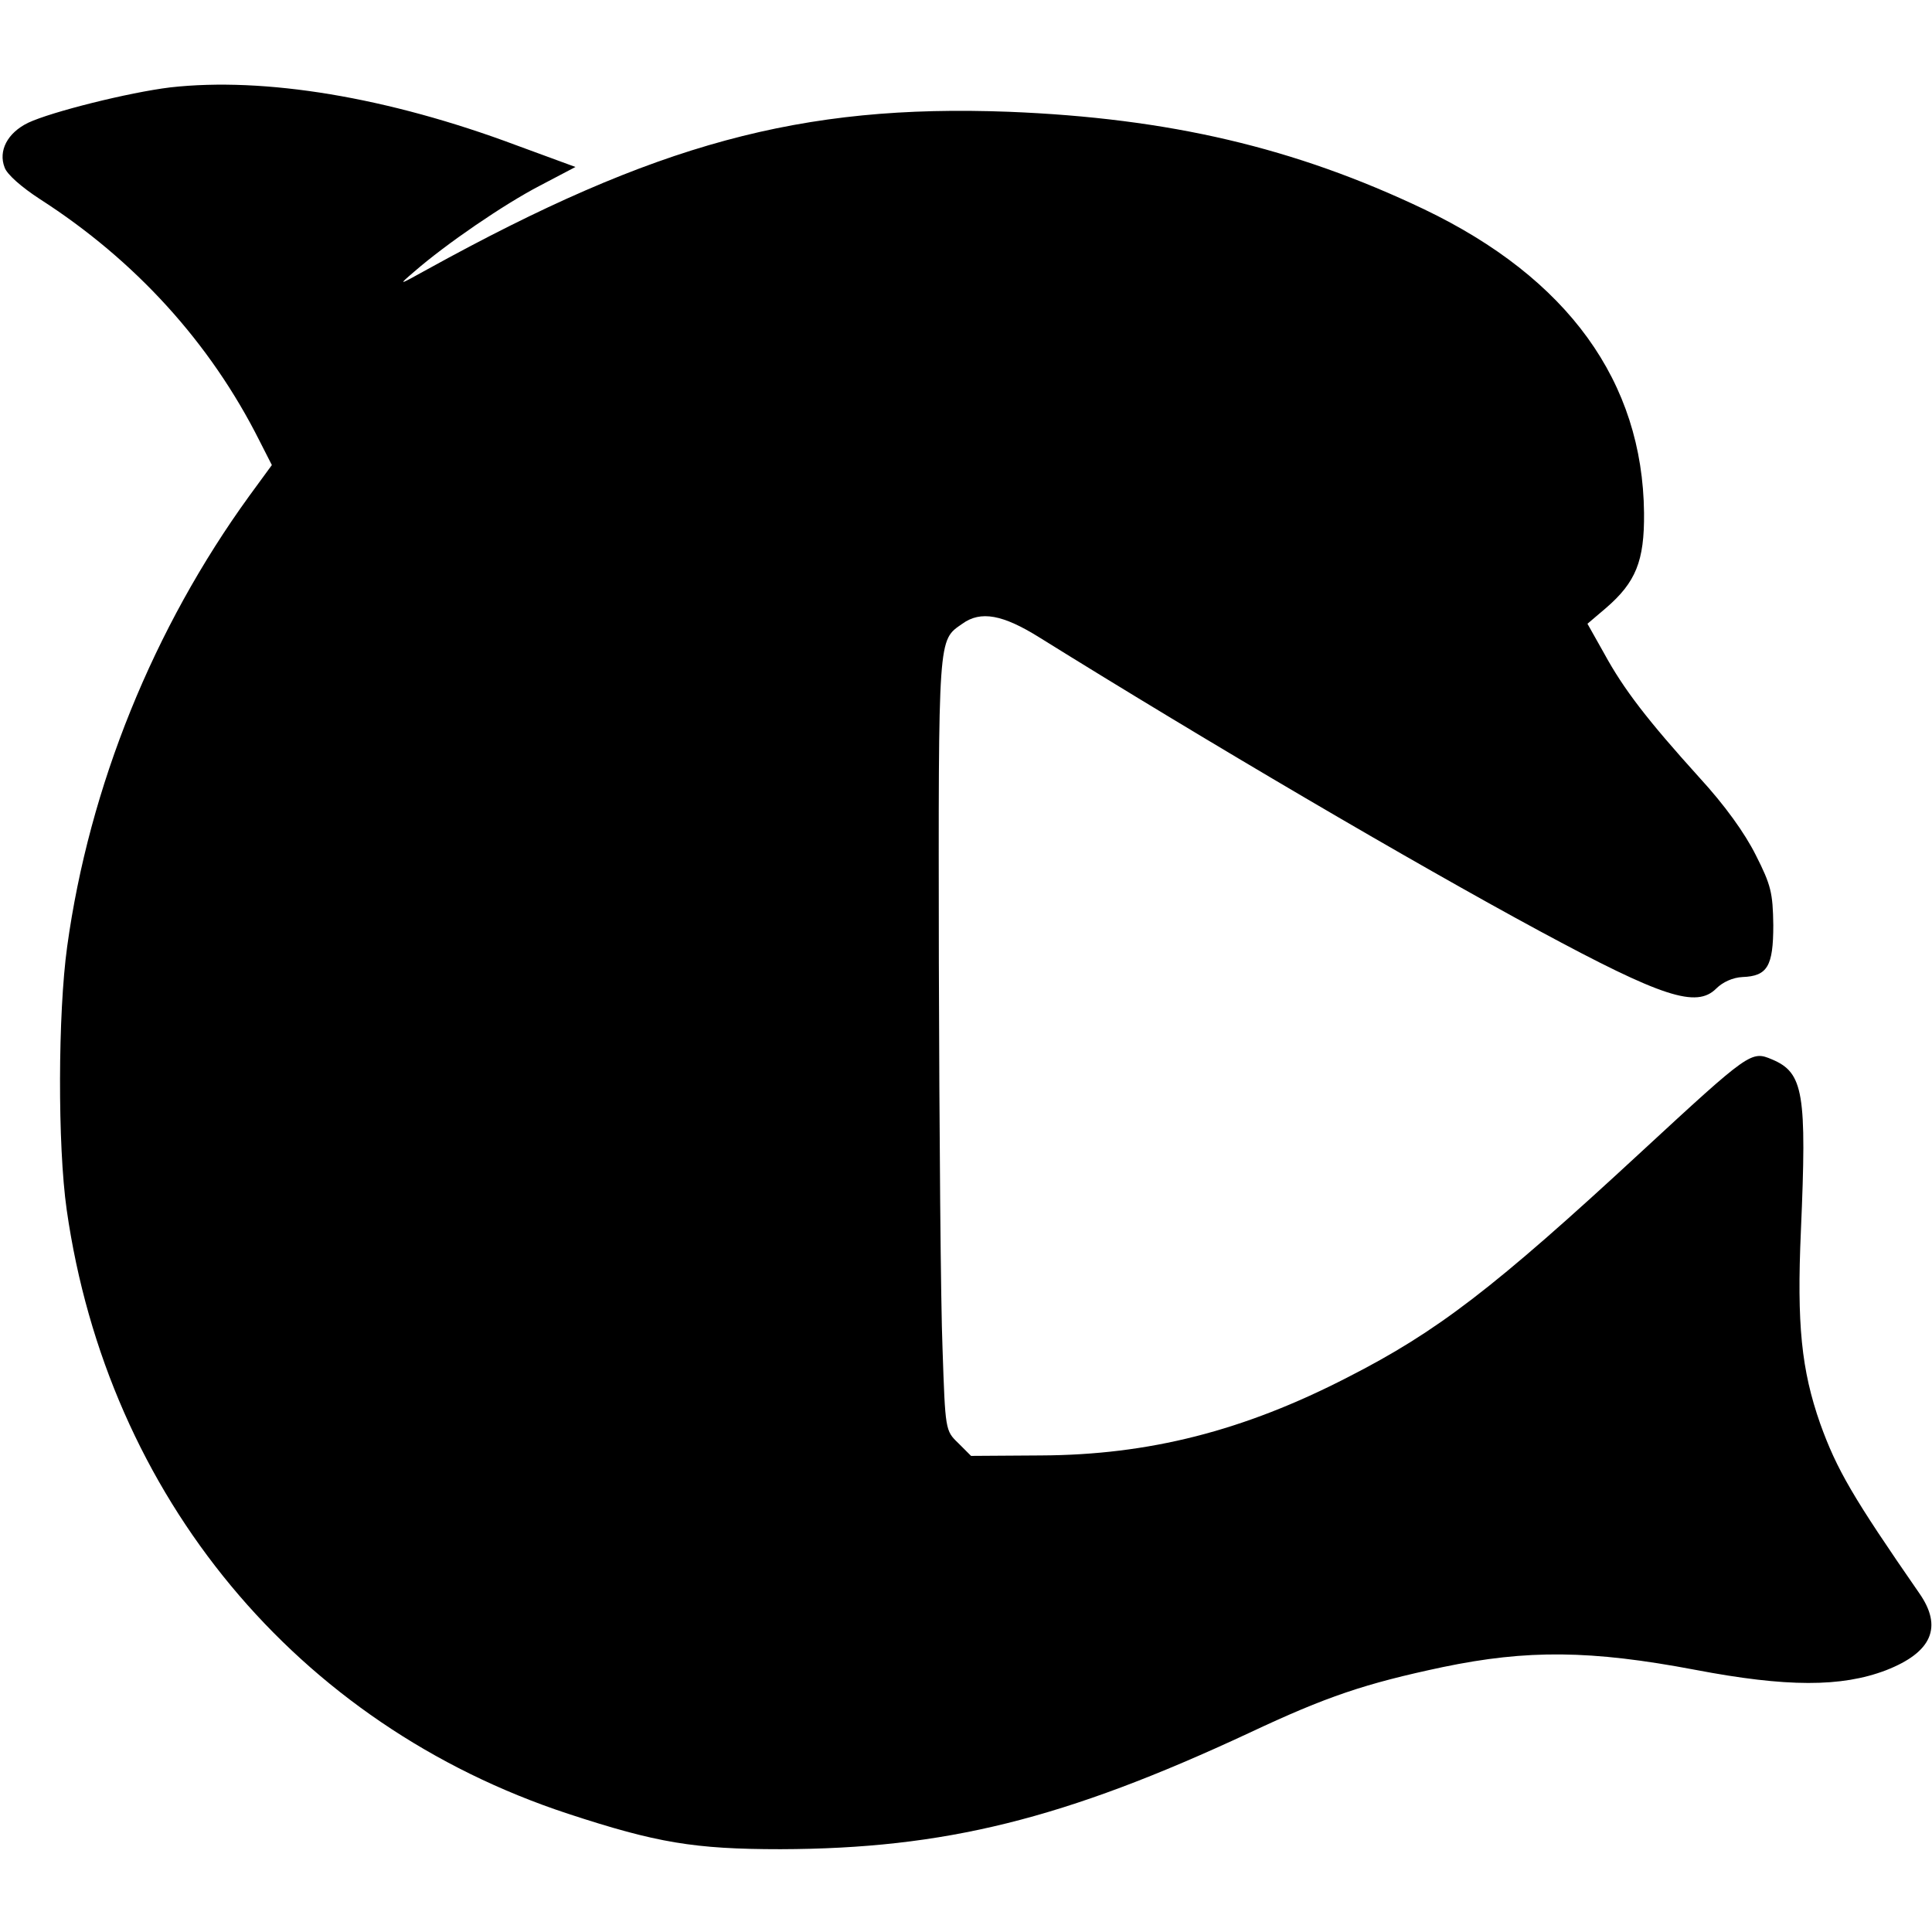
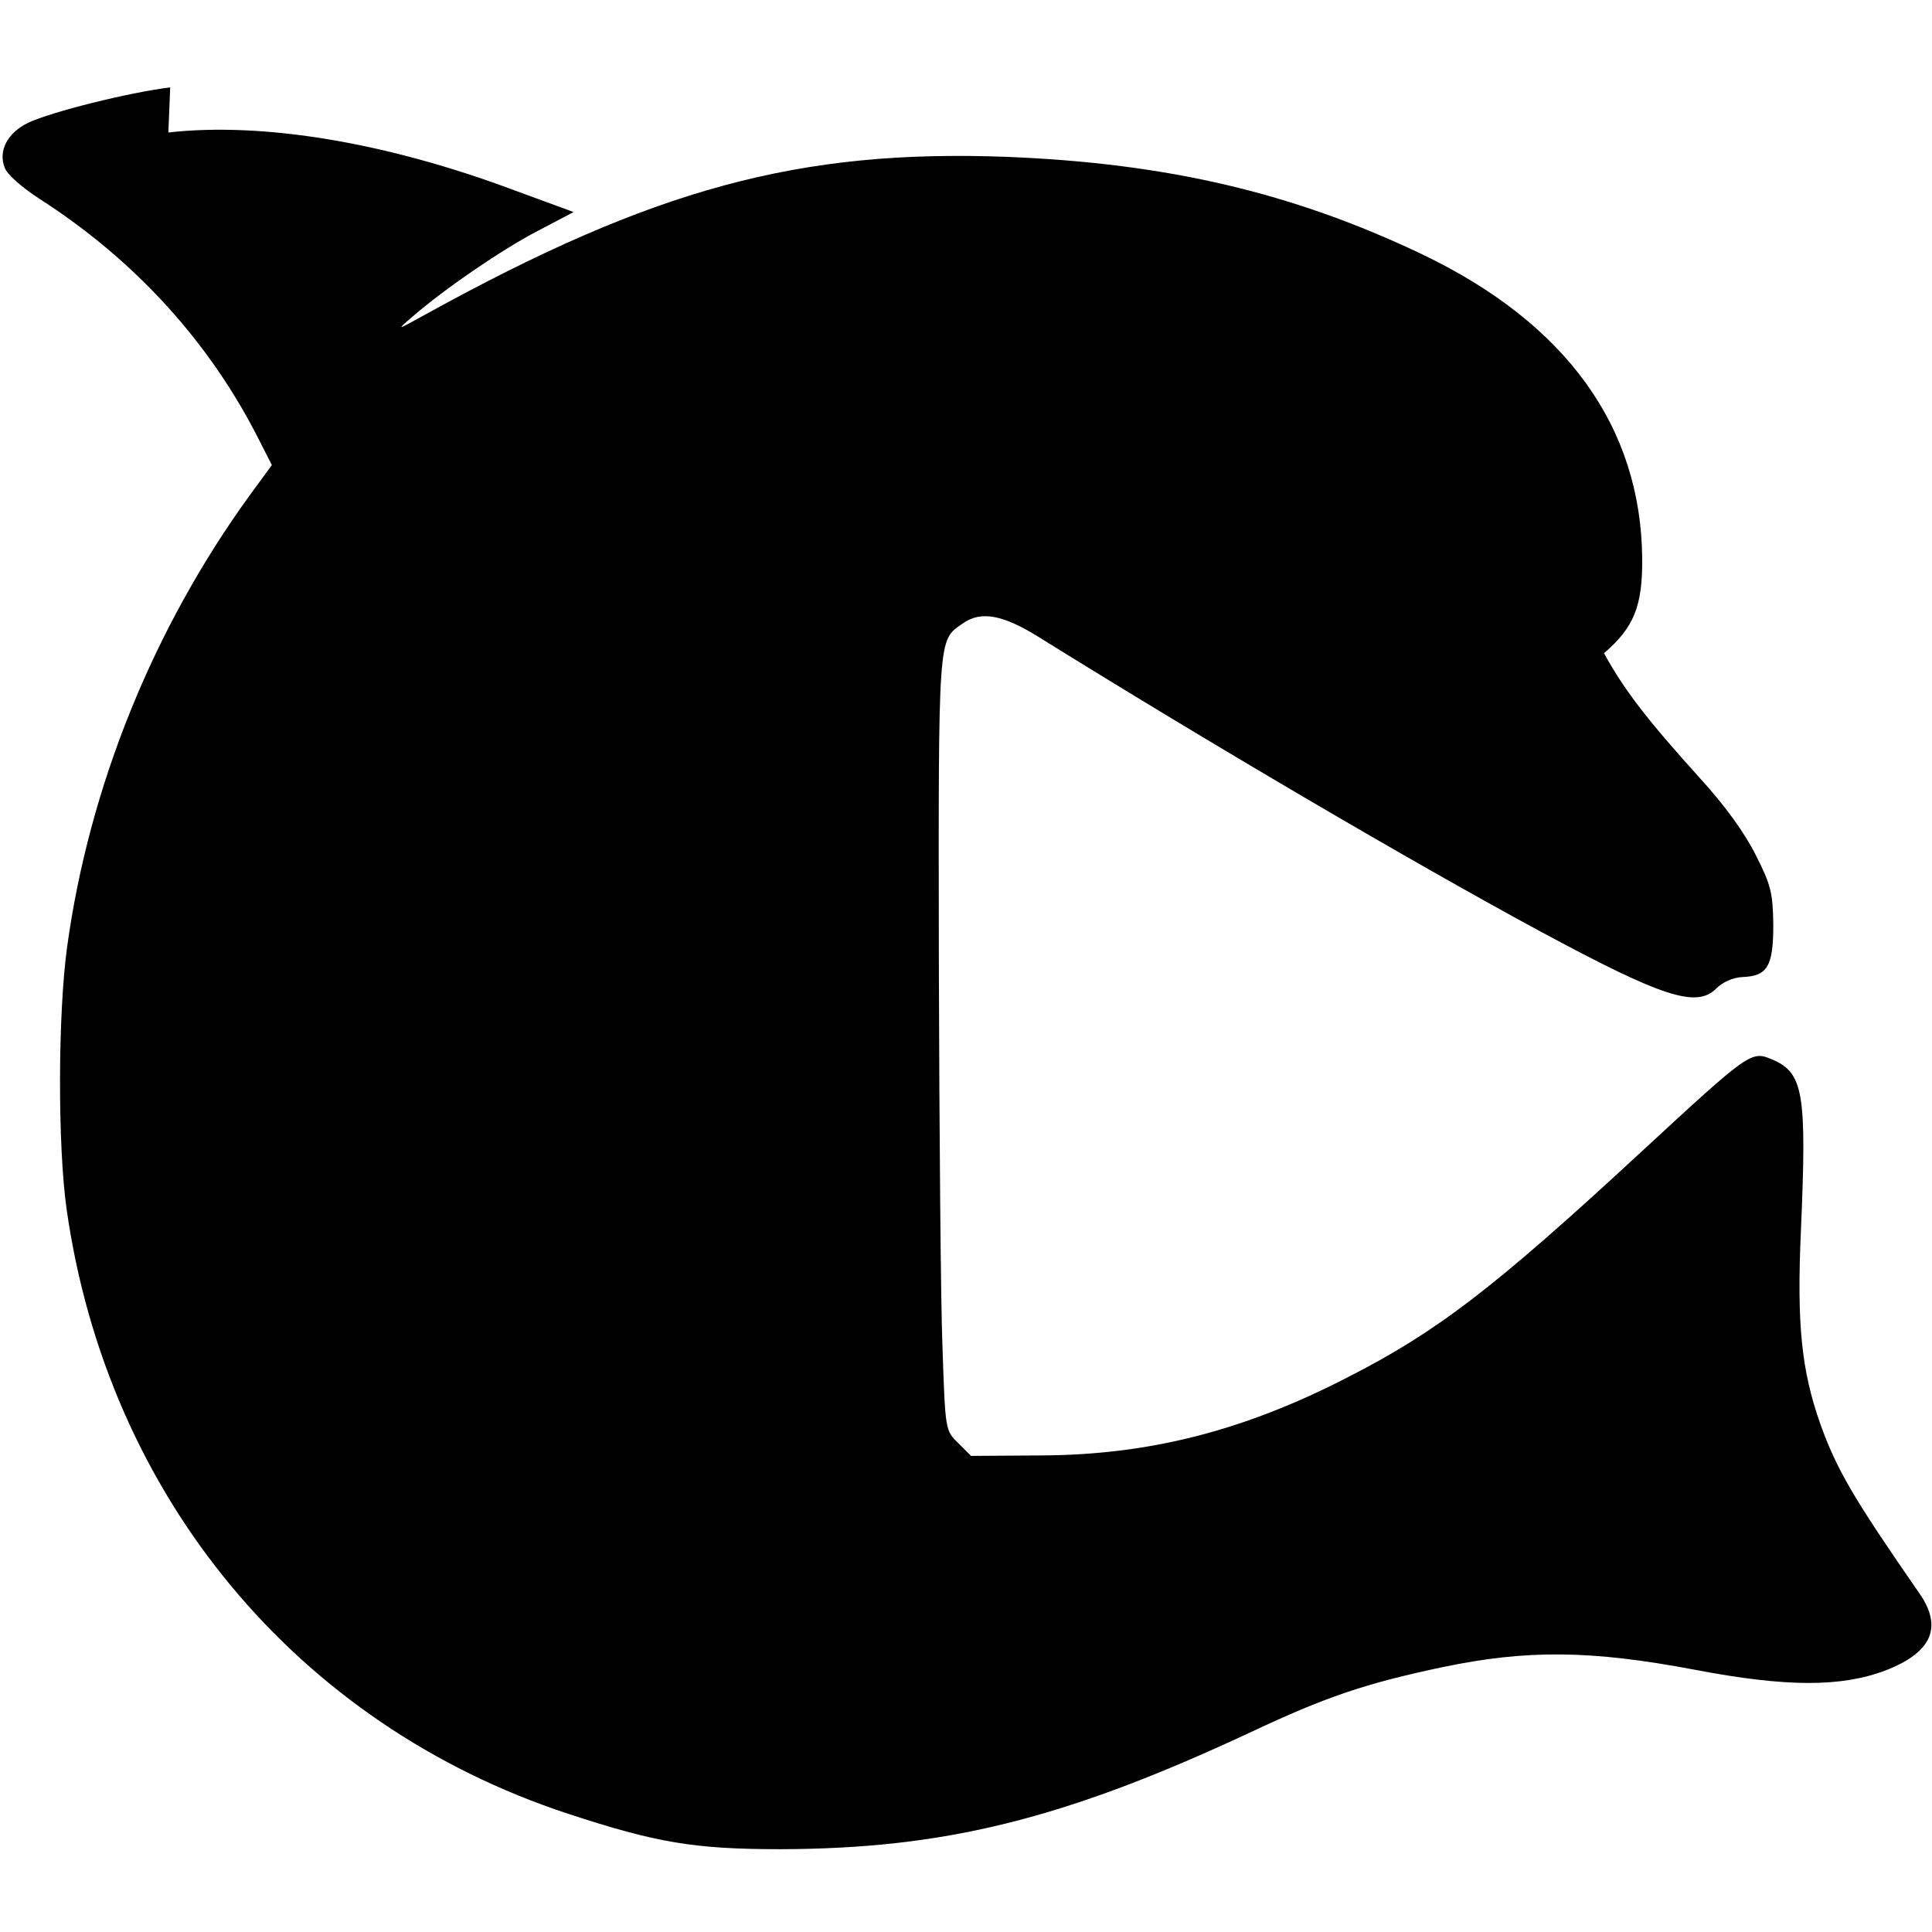
<svg xmlns="http://www.w3.org/2000/svg" version="1.0" width="420pt" height="420pt" viewBox="0 0 420 420" preserveAspectRatio="xMidYMid meet">
  <g transform="translate(0,420) scale(0.1,-0.1)" fill="#000000" stroke="none">
-     <path d="M370 4010 c-90 -11 -258 -53 -309 -77 -45 -22 -65 -61 -51 -97 5 -15 37 -43 77 -69 207 -133 370 -312 477 -525 l27 -53 -49 -67 c-208 -287 -348 -631 -396 -980 -20 -144 -21 -432 -1 -572 89 -623 500 -1119 1090 -1313 192 -63 274 -77 462 -77 356 1 616 65 1019 253 168 79 251 107 421 143 183 38 321 37 548 -6 199 -38 318 -38 415 -1 100 39 124 94 72 168 -144 208 -179 268 -215 368 -41 117 -51 216 -42 419 13 300 6 344 -63 373 -45 19 -48 17 -284 -201 -321 -297 -444 -391 -638 -490 -227 -117 -433 -169 -667 -170 l-152 -1 -28 28 c-28 27 -28 28 -34 205 -4 97 -7 475 -8 840 -1 716 -2 699 51 736 40 29 88 20 168 -30 368 -229 813 -490 1087 -638 267 -144 341 -168 384 -125 14 14 36 24 57 25 54 2 67 23 67 113 -1 70 -5 87 -38 152 -24 48 -67 108 -123 169 -112 124 -164 191 -207 270 l-36 64 40 34 c65 56 84 102 83 207 -3 285 -165 510 -478 660 -281 134 -554 198 -903 212 -452 17 -768 -69 -1263 -342 -65 -36 -65 -36 -30 -6 70 61 196 147 273 187 l78 41 -128 47 c-280 105 -548 149 -753 126z" />
+     <path d="M370 4010 c-90 -11 -258 -53 -309 -77 -45 -22 -65 -61 -51 -97 5 -15 37 -43 77 -69 207 -133 370 -312 477 -525 l27 -53 -49 -67 c-208 -287 -348 -631 -396 -980 -20 -144 -21 -432 -1 -572 89 -623 500 -1119 1090 -1313 192 -63 274 -77 462 -77 356 1 616 65 1019 253 168 79 251 107 421 143 183 38 321 37 548 -6 199 -38 318 -38 415 -1 100 39 124 94 72 168 -144 208 -179 268 -215 368 -41 117 -51 216 -42 419 13 300 6 344 -63 373 -45 19 -48 17 -284 -201 -321 -297 -444 -391 -638 -490 -227 -117 -433 -169 -667 -170 l-152 -1 -28 28 c-28 27 -28 28 -34 205 -4 97 -7 475 -8 840 -1 716 -2 699 51 736 40 29 88 20 168 -30 368 -229 813 -490 1087 -638 267 -144 341 -168 384 -125 14 14 36 24 57 25 54 2 67 23 67 113 -1 70 -5 87 -38 152 -24 48 -67 108 -123 169 -112 124 -164 191 -207 270 c65 56 84 102 83 207 -3 285 -165 510 -478 660 -281 134 -554 198 -903 212 -452 17 -768 -69 -1263 -342 -65 -36 -65 -36 -30 -6 70 61 196 147 273 187 l78 41 -128 47 c-280 105 -548 149 -753 126z" />
  </g>
</svg>